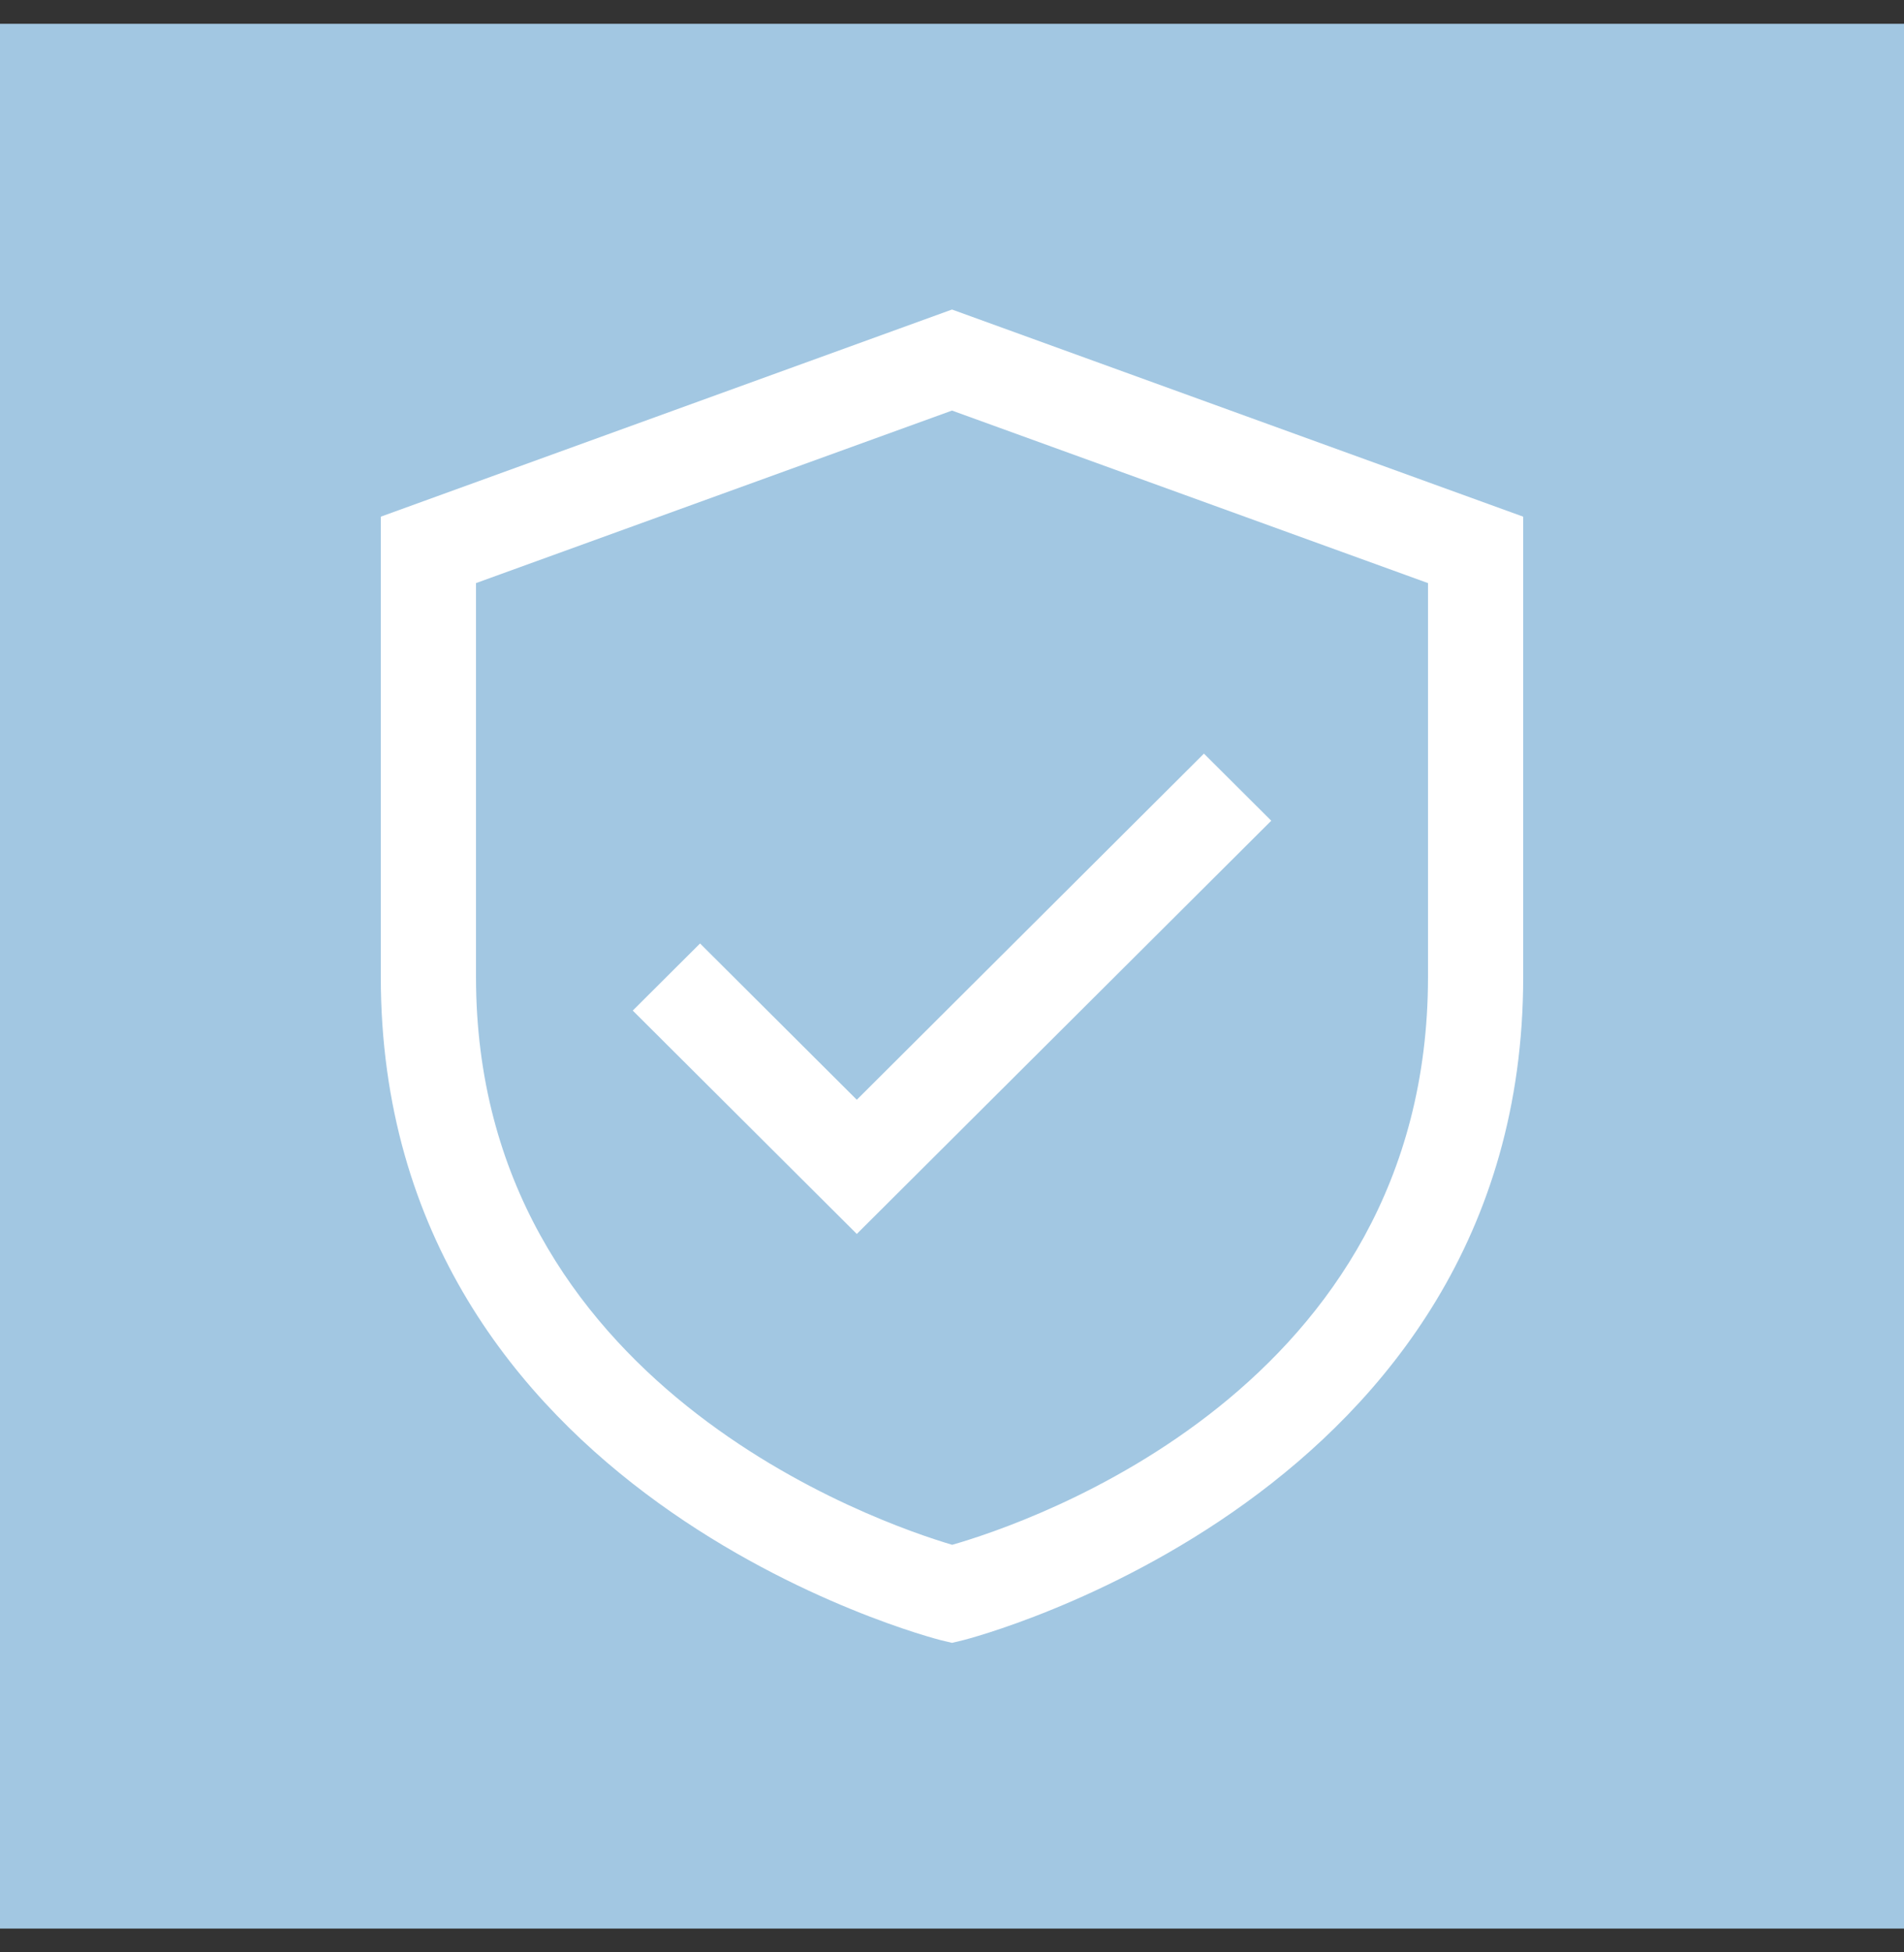
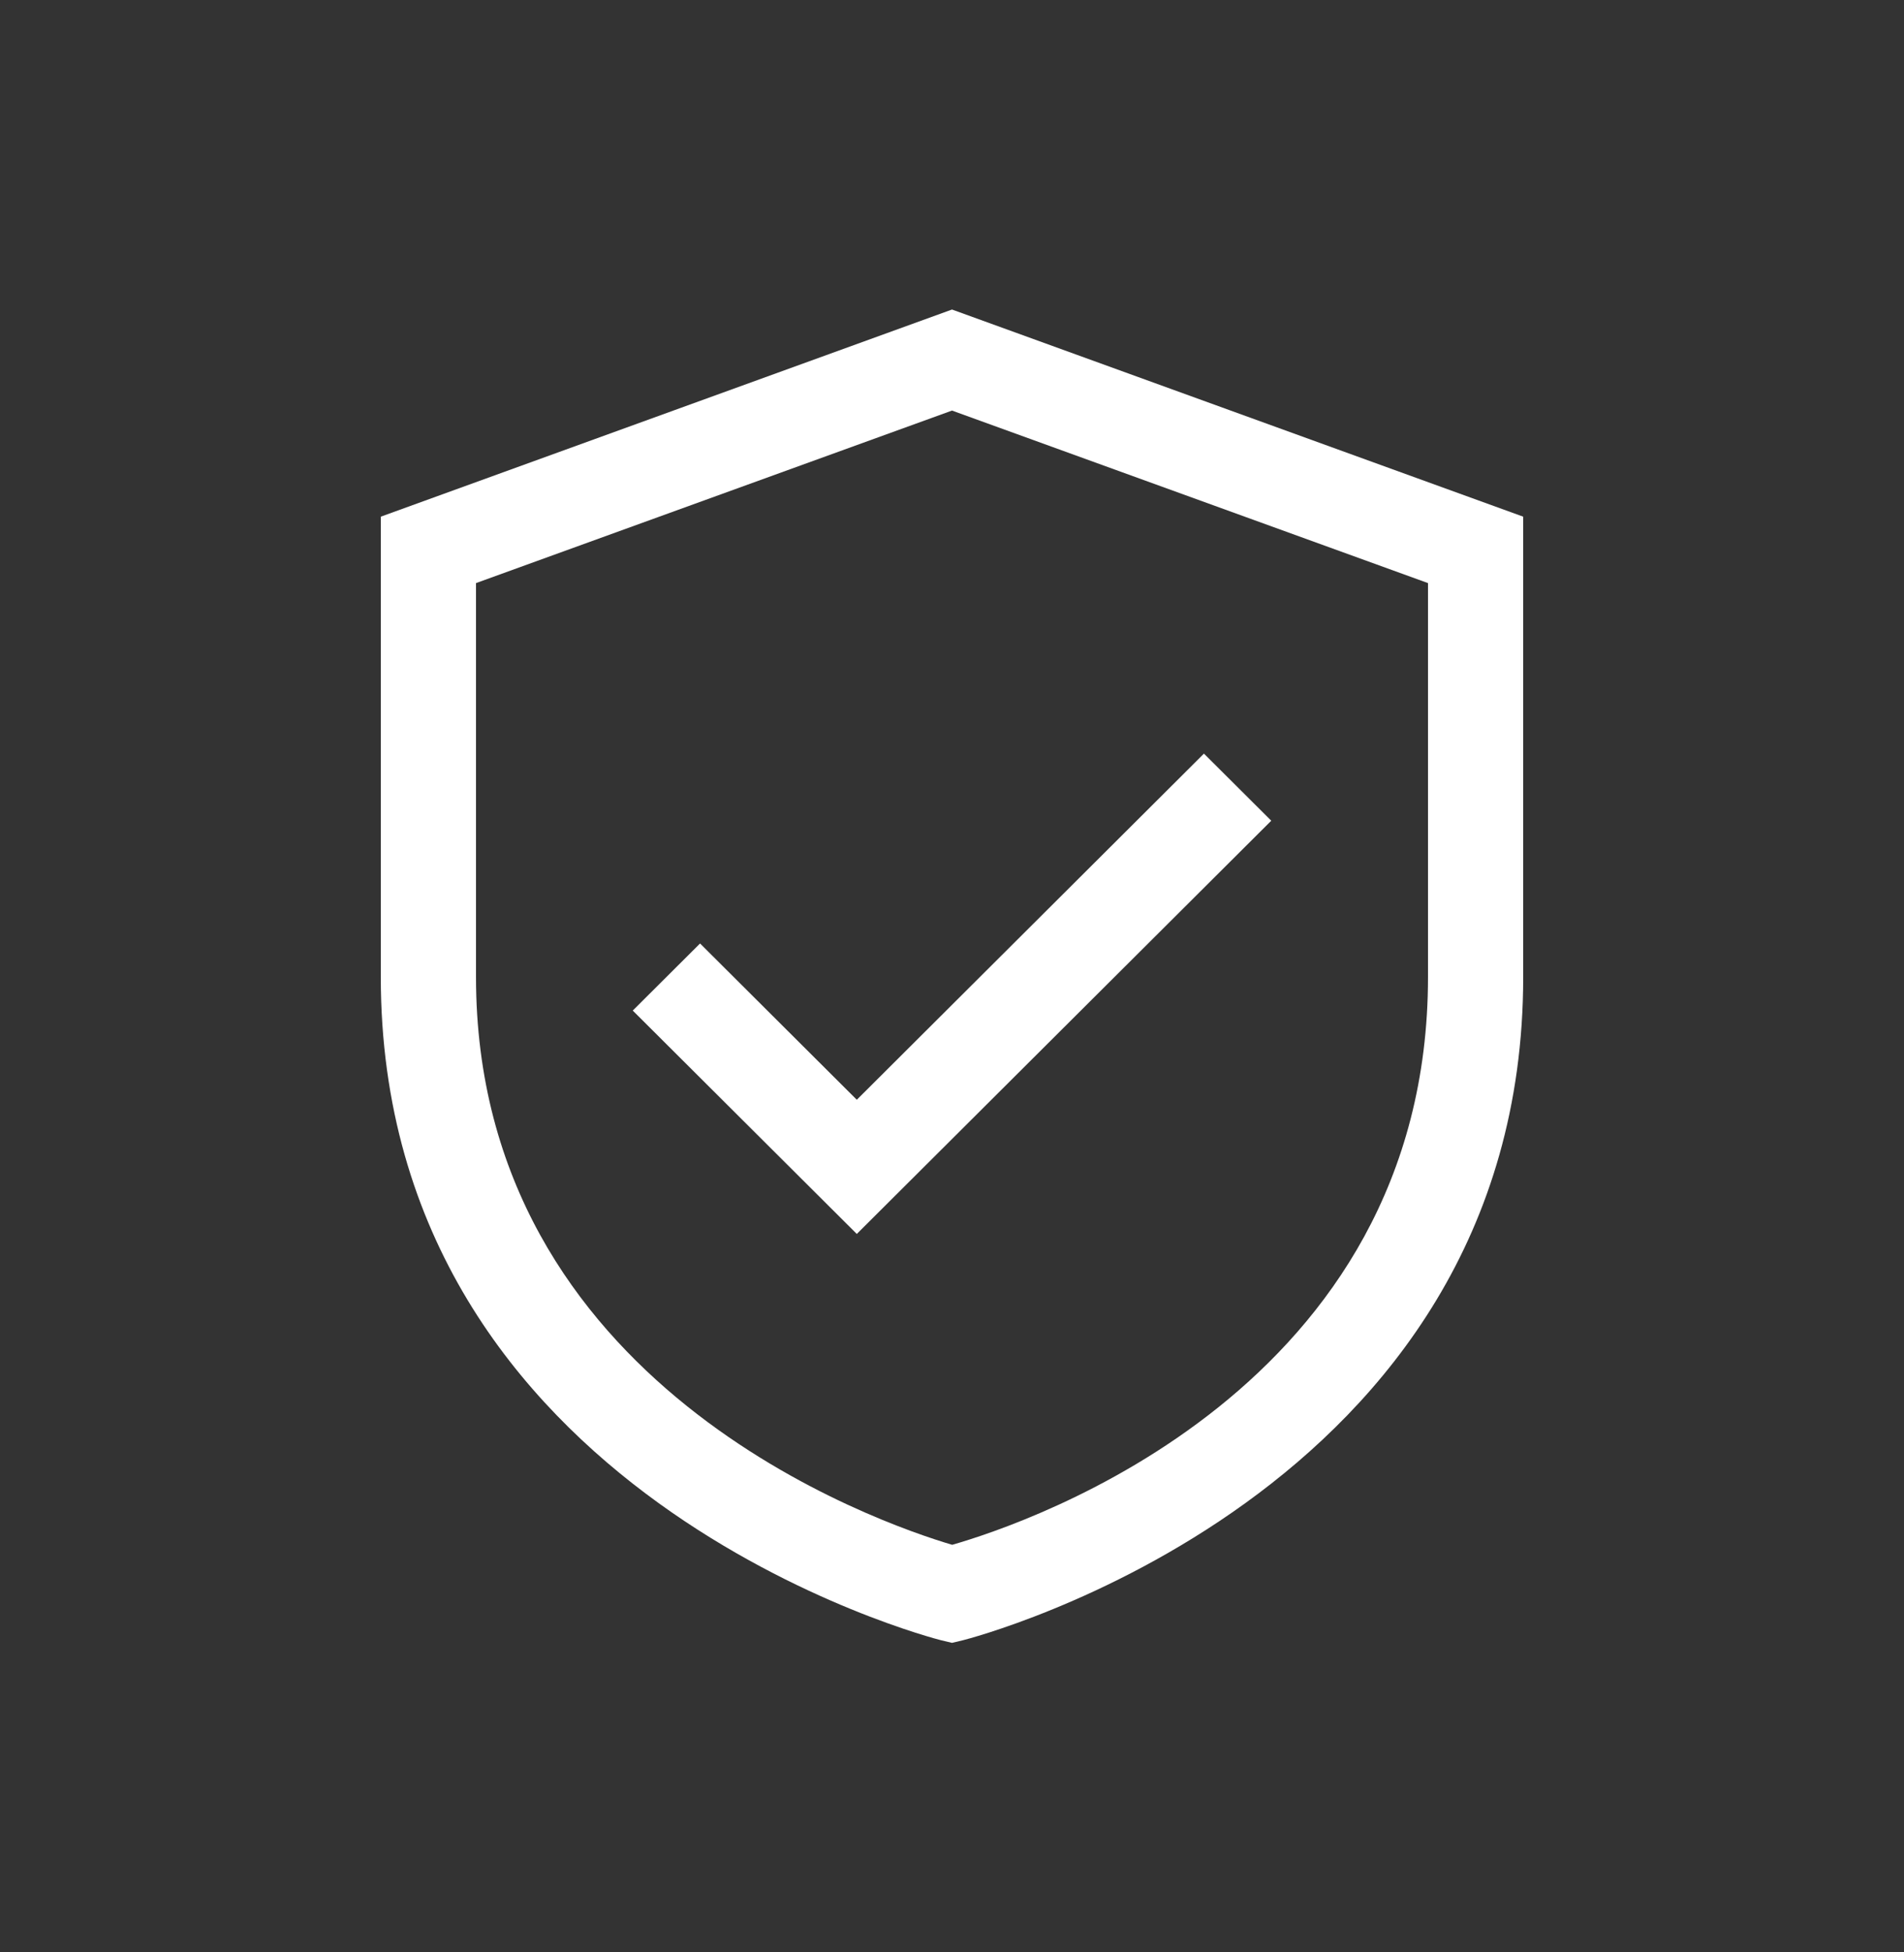
<svg xmlns="http://www.w3.org/2000/svg" width="40" height="41" viewBox="0 0 40 41" fill="none">
  <rect x="0" y="0" width="40" height="41" fill="#333333" stroke="none" />
-   <rect width="40" height="40" transform="translate(0 0.5)" fill="#A2C7E2" />
  <path d="M20 6.5L8 10.85V20.517C8 31.442 19.645 34.413 19.762 34.443L20 34.5L20.238 34.443C20.355 34.413 32 31.442 32 20.517V10.85L20 6.5ZM30 20.517C30 29.167 21.591 31.986 20.004 32.441C18.474 31.989 10 29.093 10 20.517V12.245L20 8.622L30 12.245V20.517Z" fill="white" />
  <path d="M14.707 19.813L13.293 21.222L18 25.913L26.707 17.235L25.293 15.826L18 23.095L14.707 19.813Z" fill="white" />
</svg>